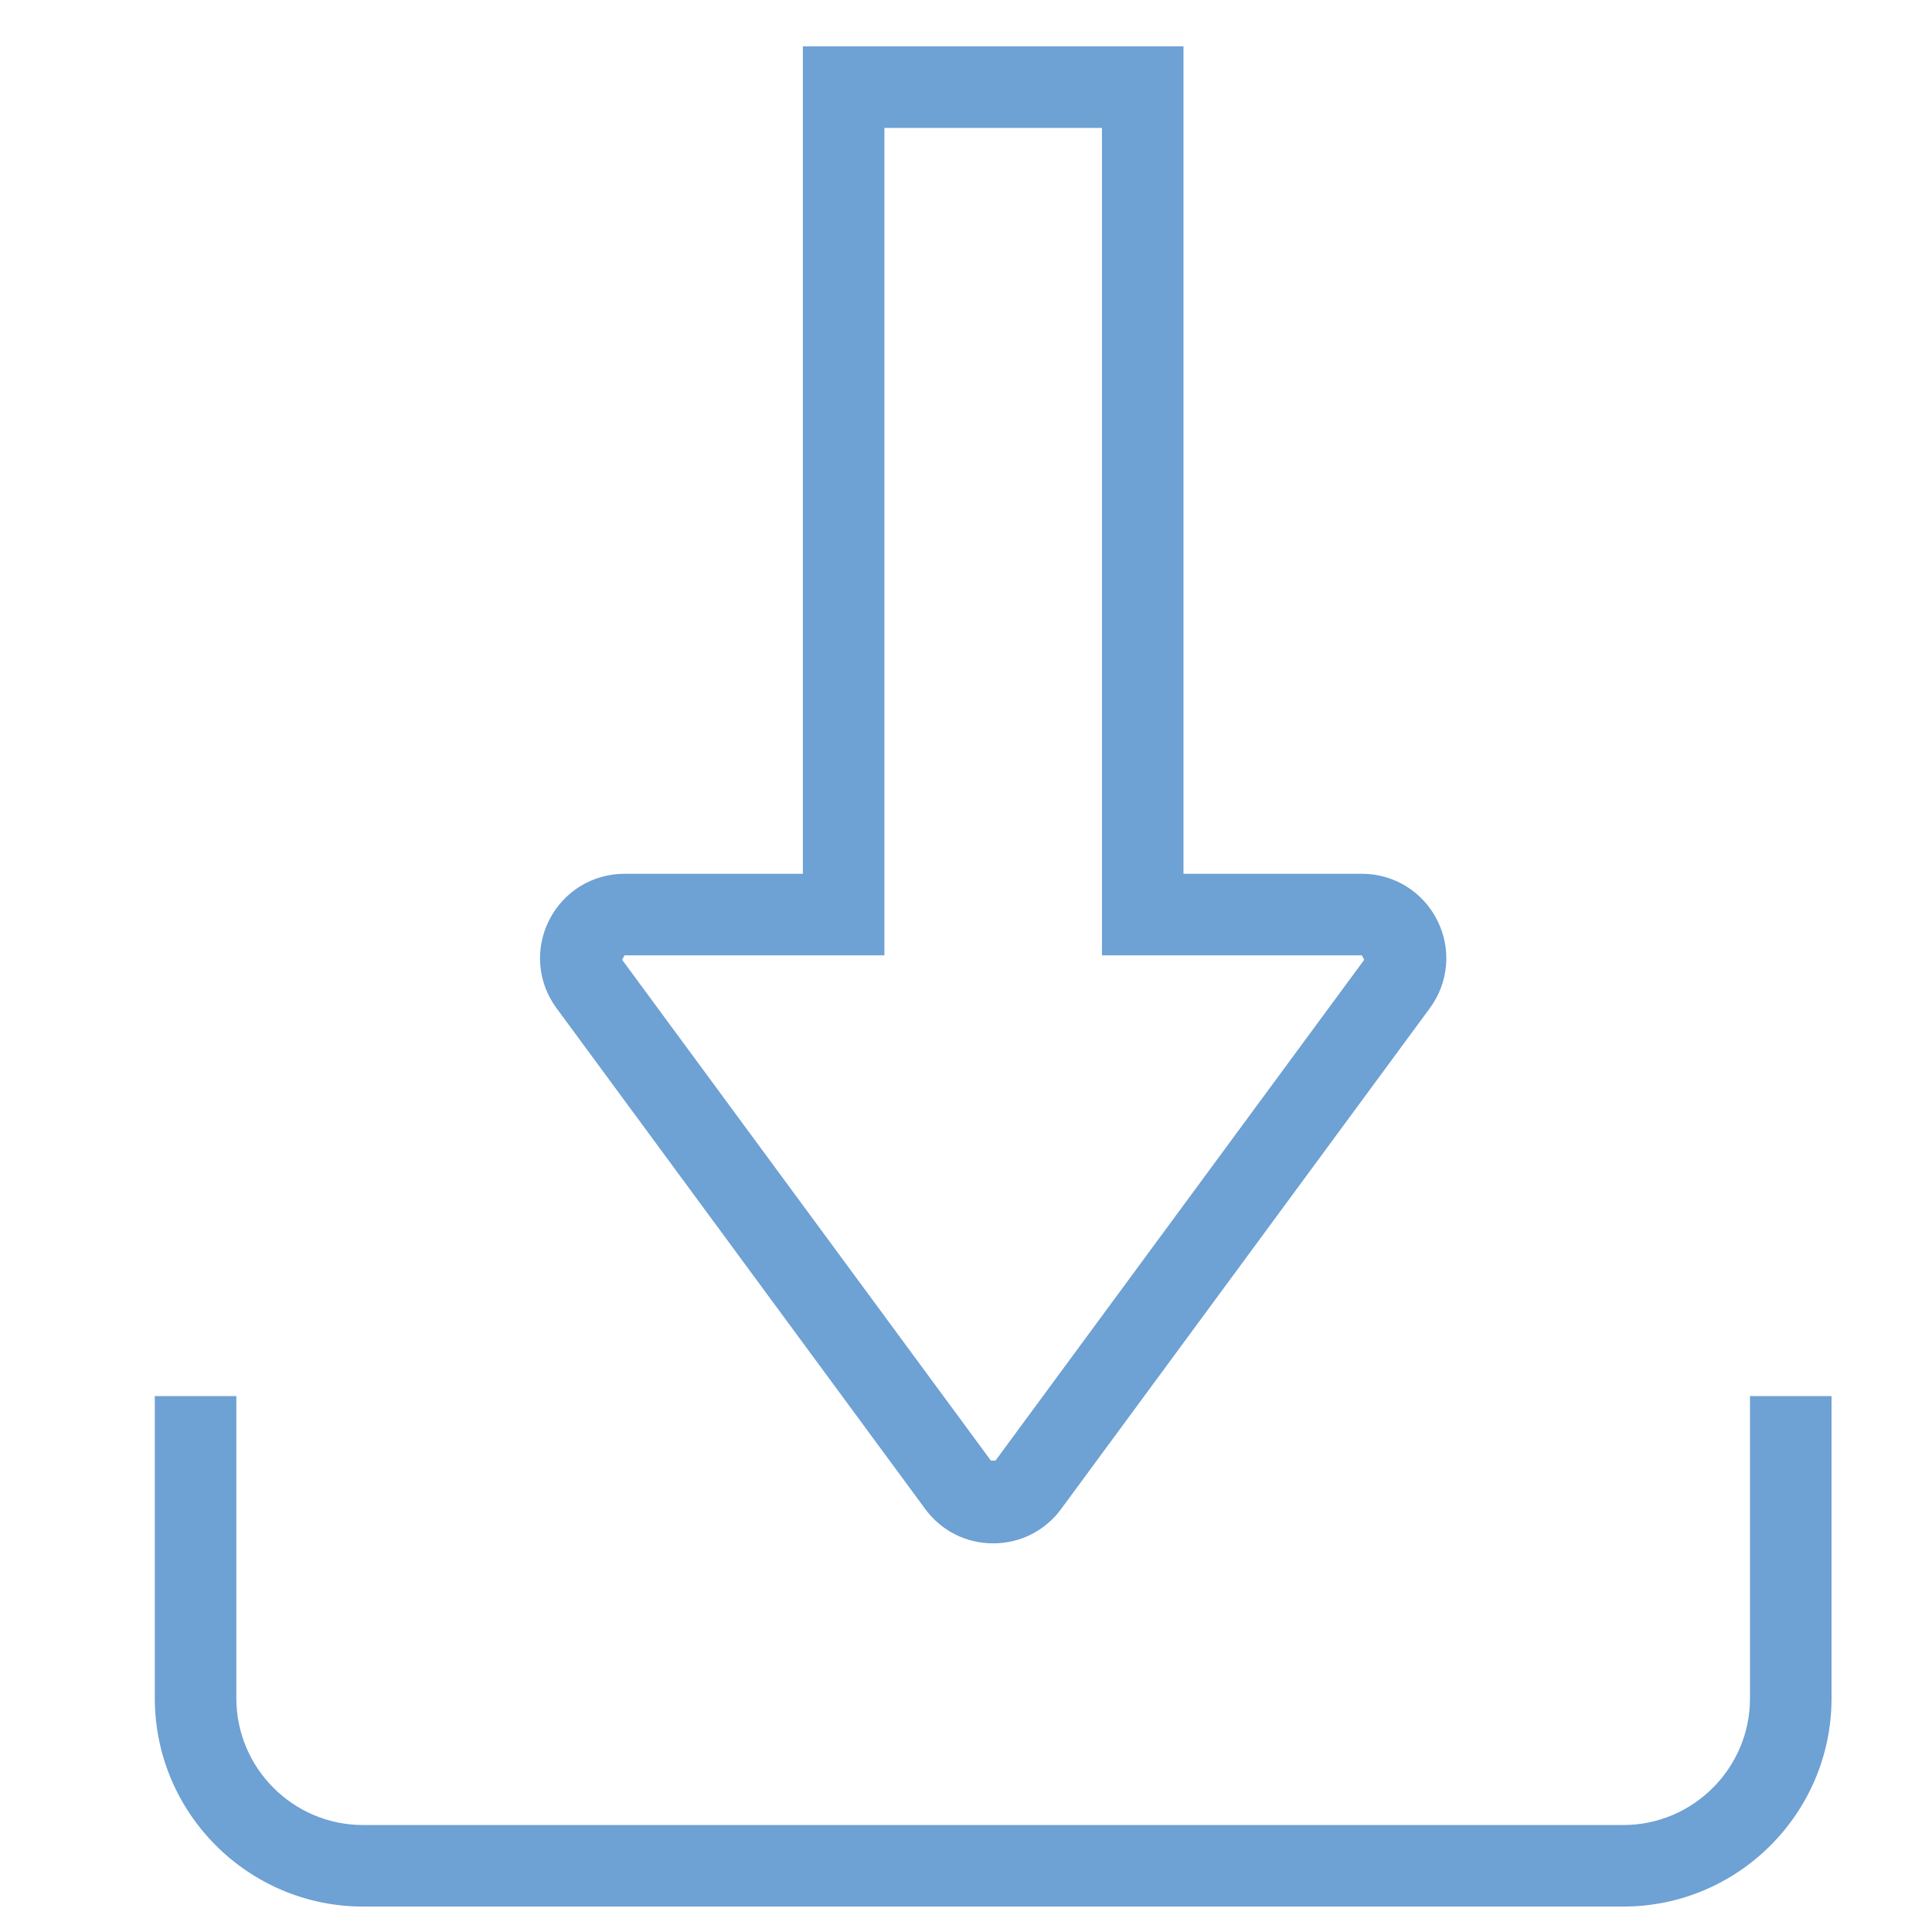
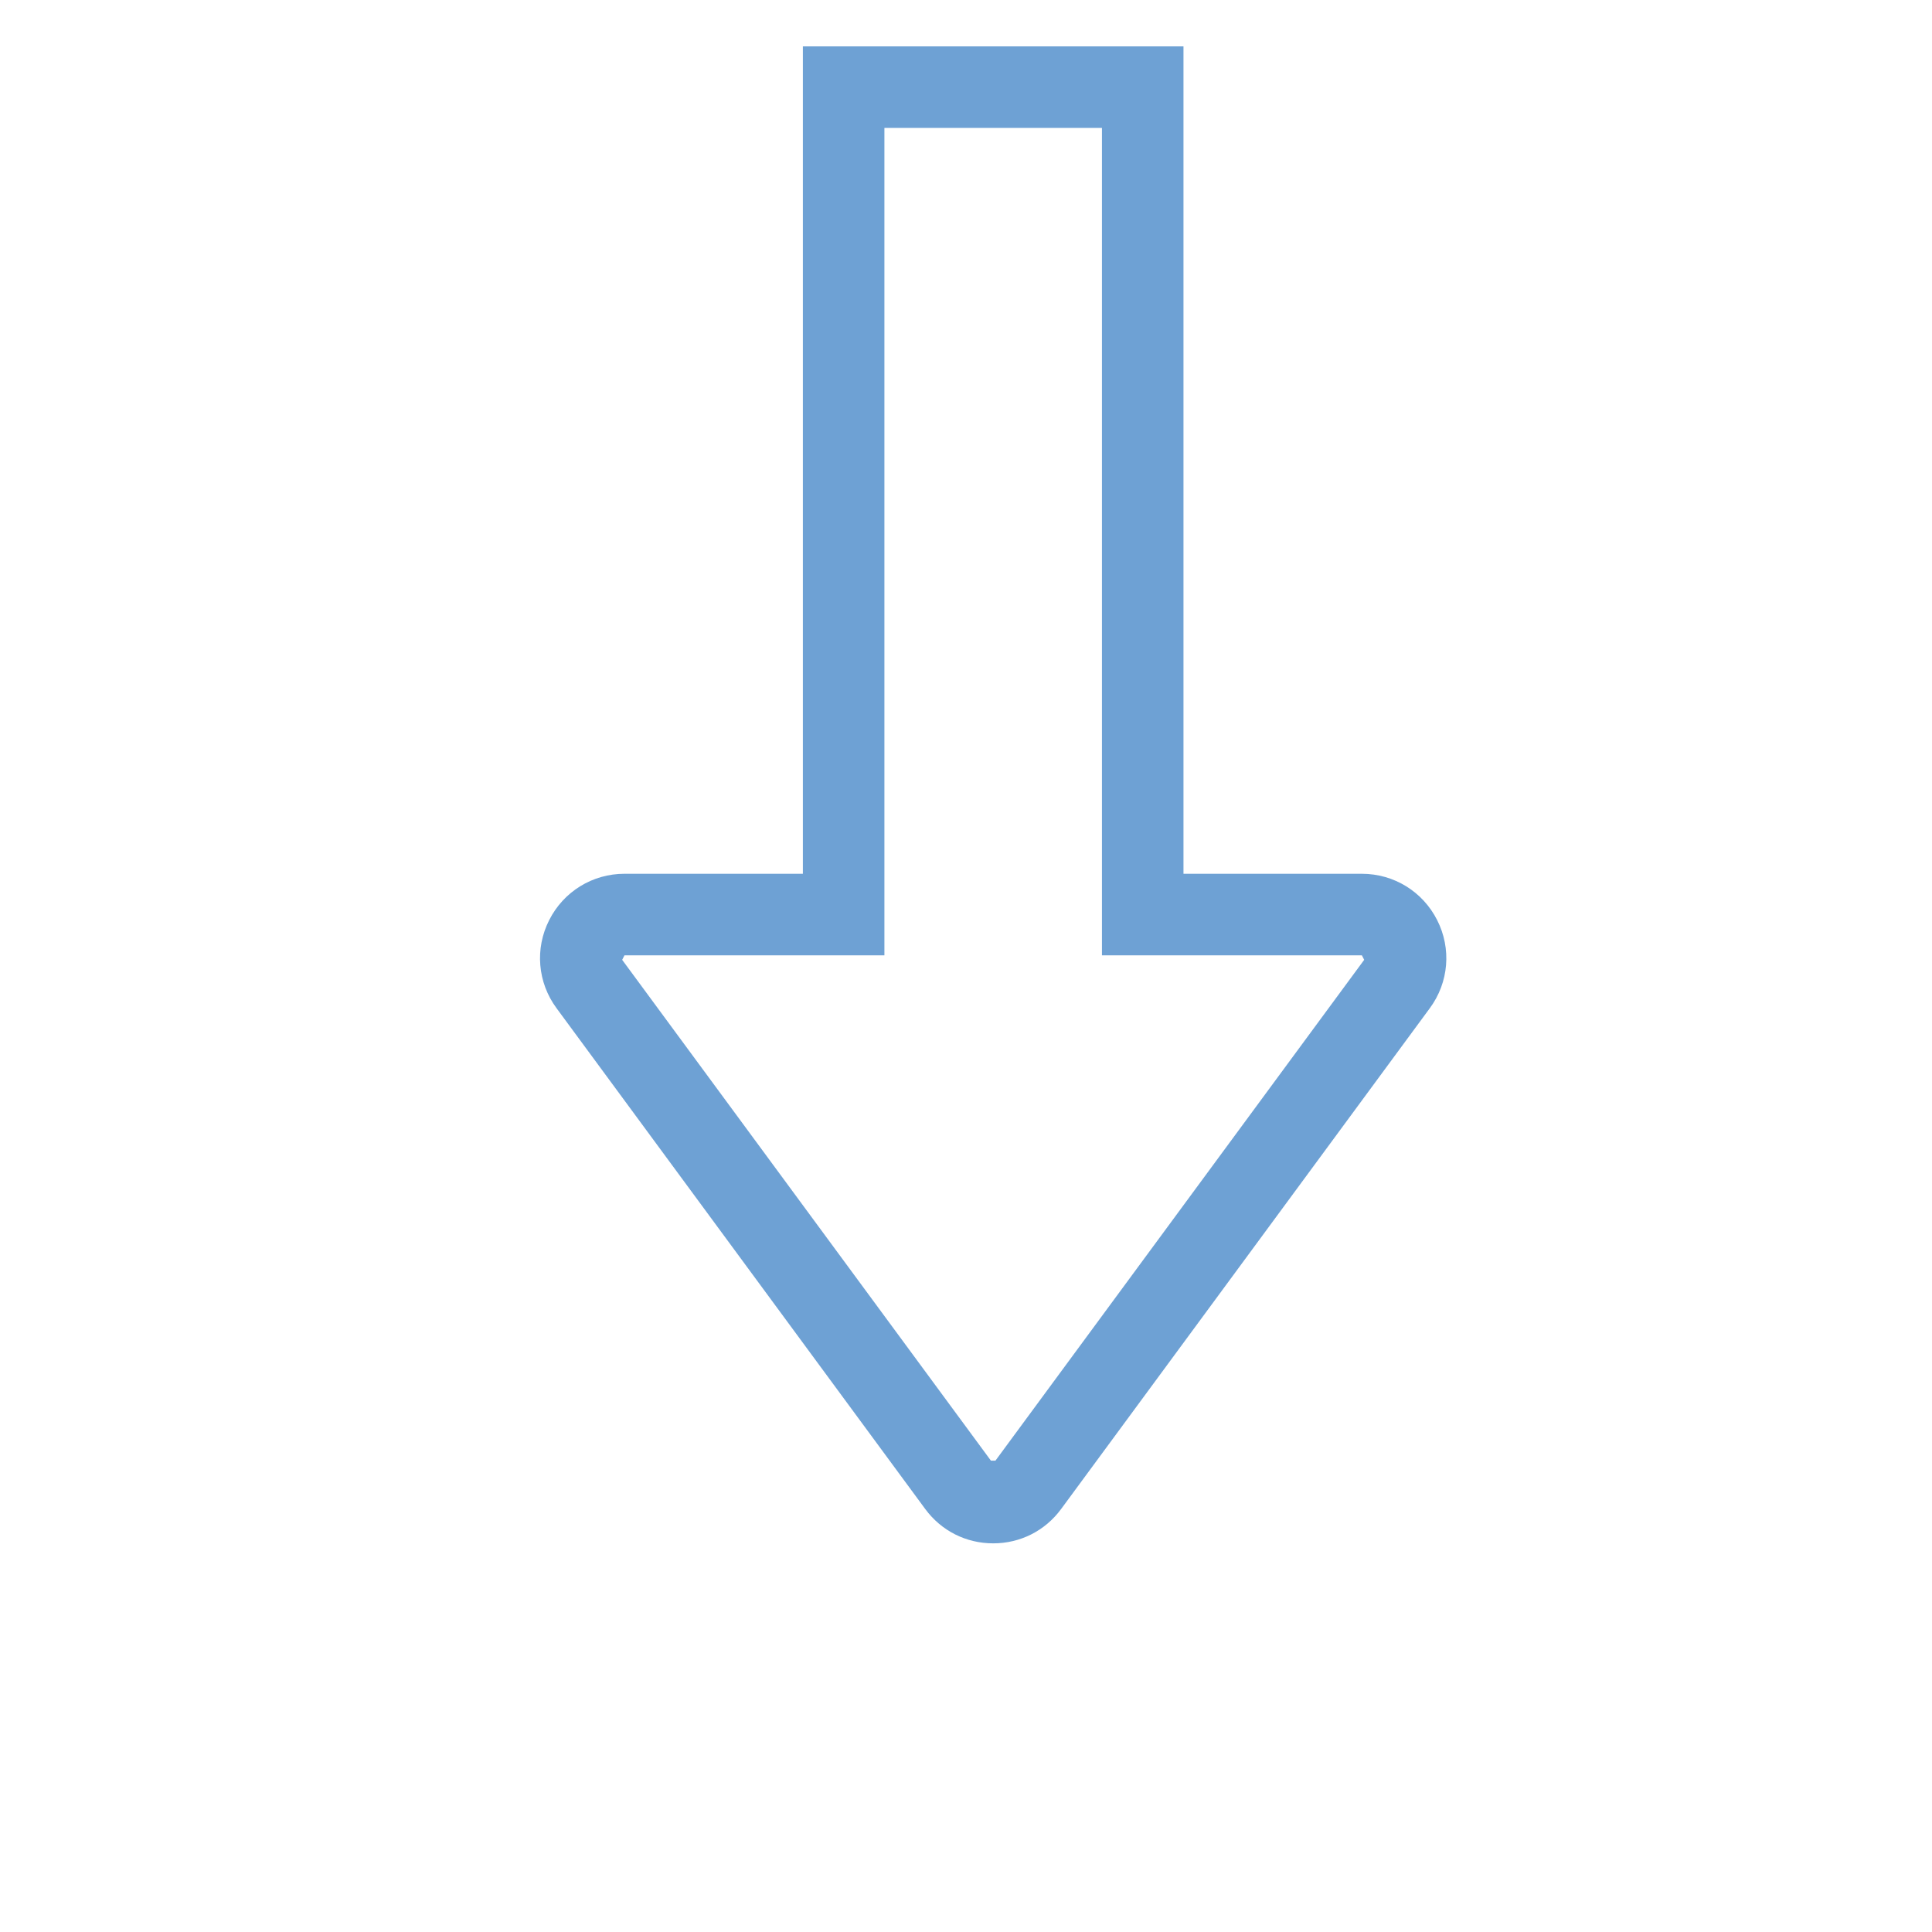
<svg xmlns="http://www.w3.org/2000/svg" id="Calque_1" version="1.1" viewBox="0 0 30 30">
  <defs>
    <style>
      .st0 {
        fill: #6ea1d4;
      }
    </style>
  </defs>
-   <path class="st0" d="M5.638,29.605c-1.783,0-3.234-1.451-3.234-3.234v-4.693h1.266v4.693c0,1.085.883,1.968,1.968,1.968h19.568c1.085,0,1.968-.883,1.968-1.968v-4.693h1.266v4.693c0,1.783-1.451,3.234-3.234,3.234H5.638Z" />
  <path class="st0" d="M9.661,14.904l5.726,7.777h.07l5.726-7.777-.036-.07h-4.036V1.986h-3.378v12.848h-4.036l-.036.07ZM15.422,23.965c-.421,0-.805-.194-1.055-.533l-5.726-7.778c-.294-.399-.338-.924-.113-1.367.224-.443.672-.719,1.169-.719h2.77V.72h5.91v12.848h2.77c.497,0,.945.276,1.169.719.225.443.181.968-.113,1.367l-5.726,7.778c-.25.339-.634.533-1.055.533" />
</svg>